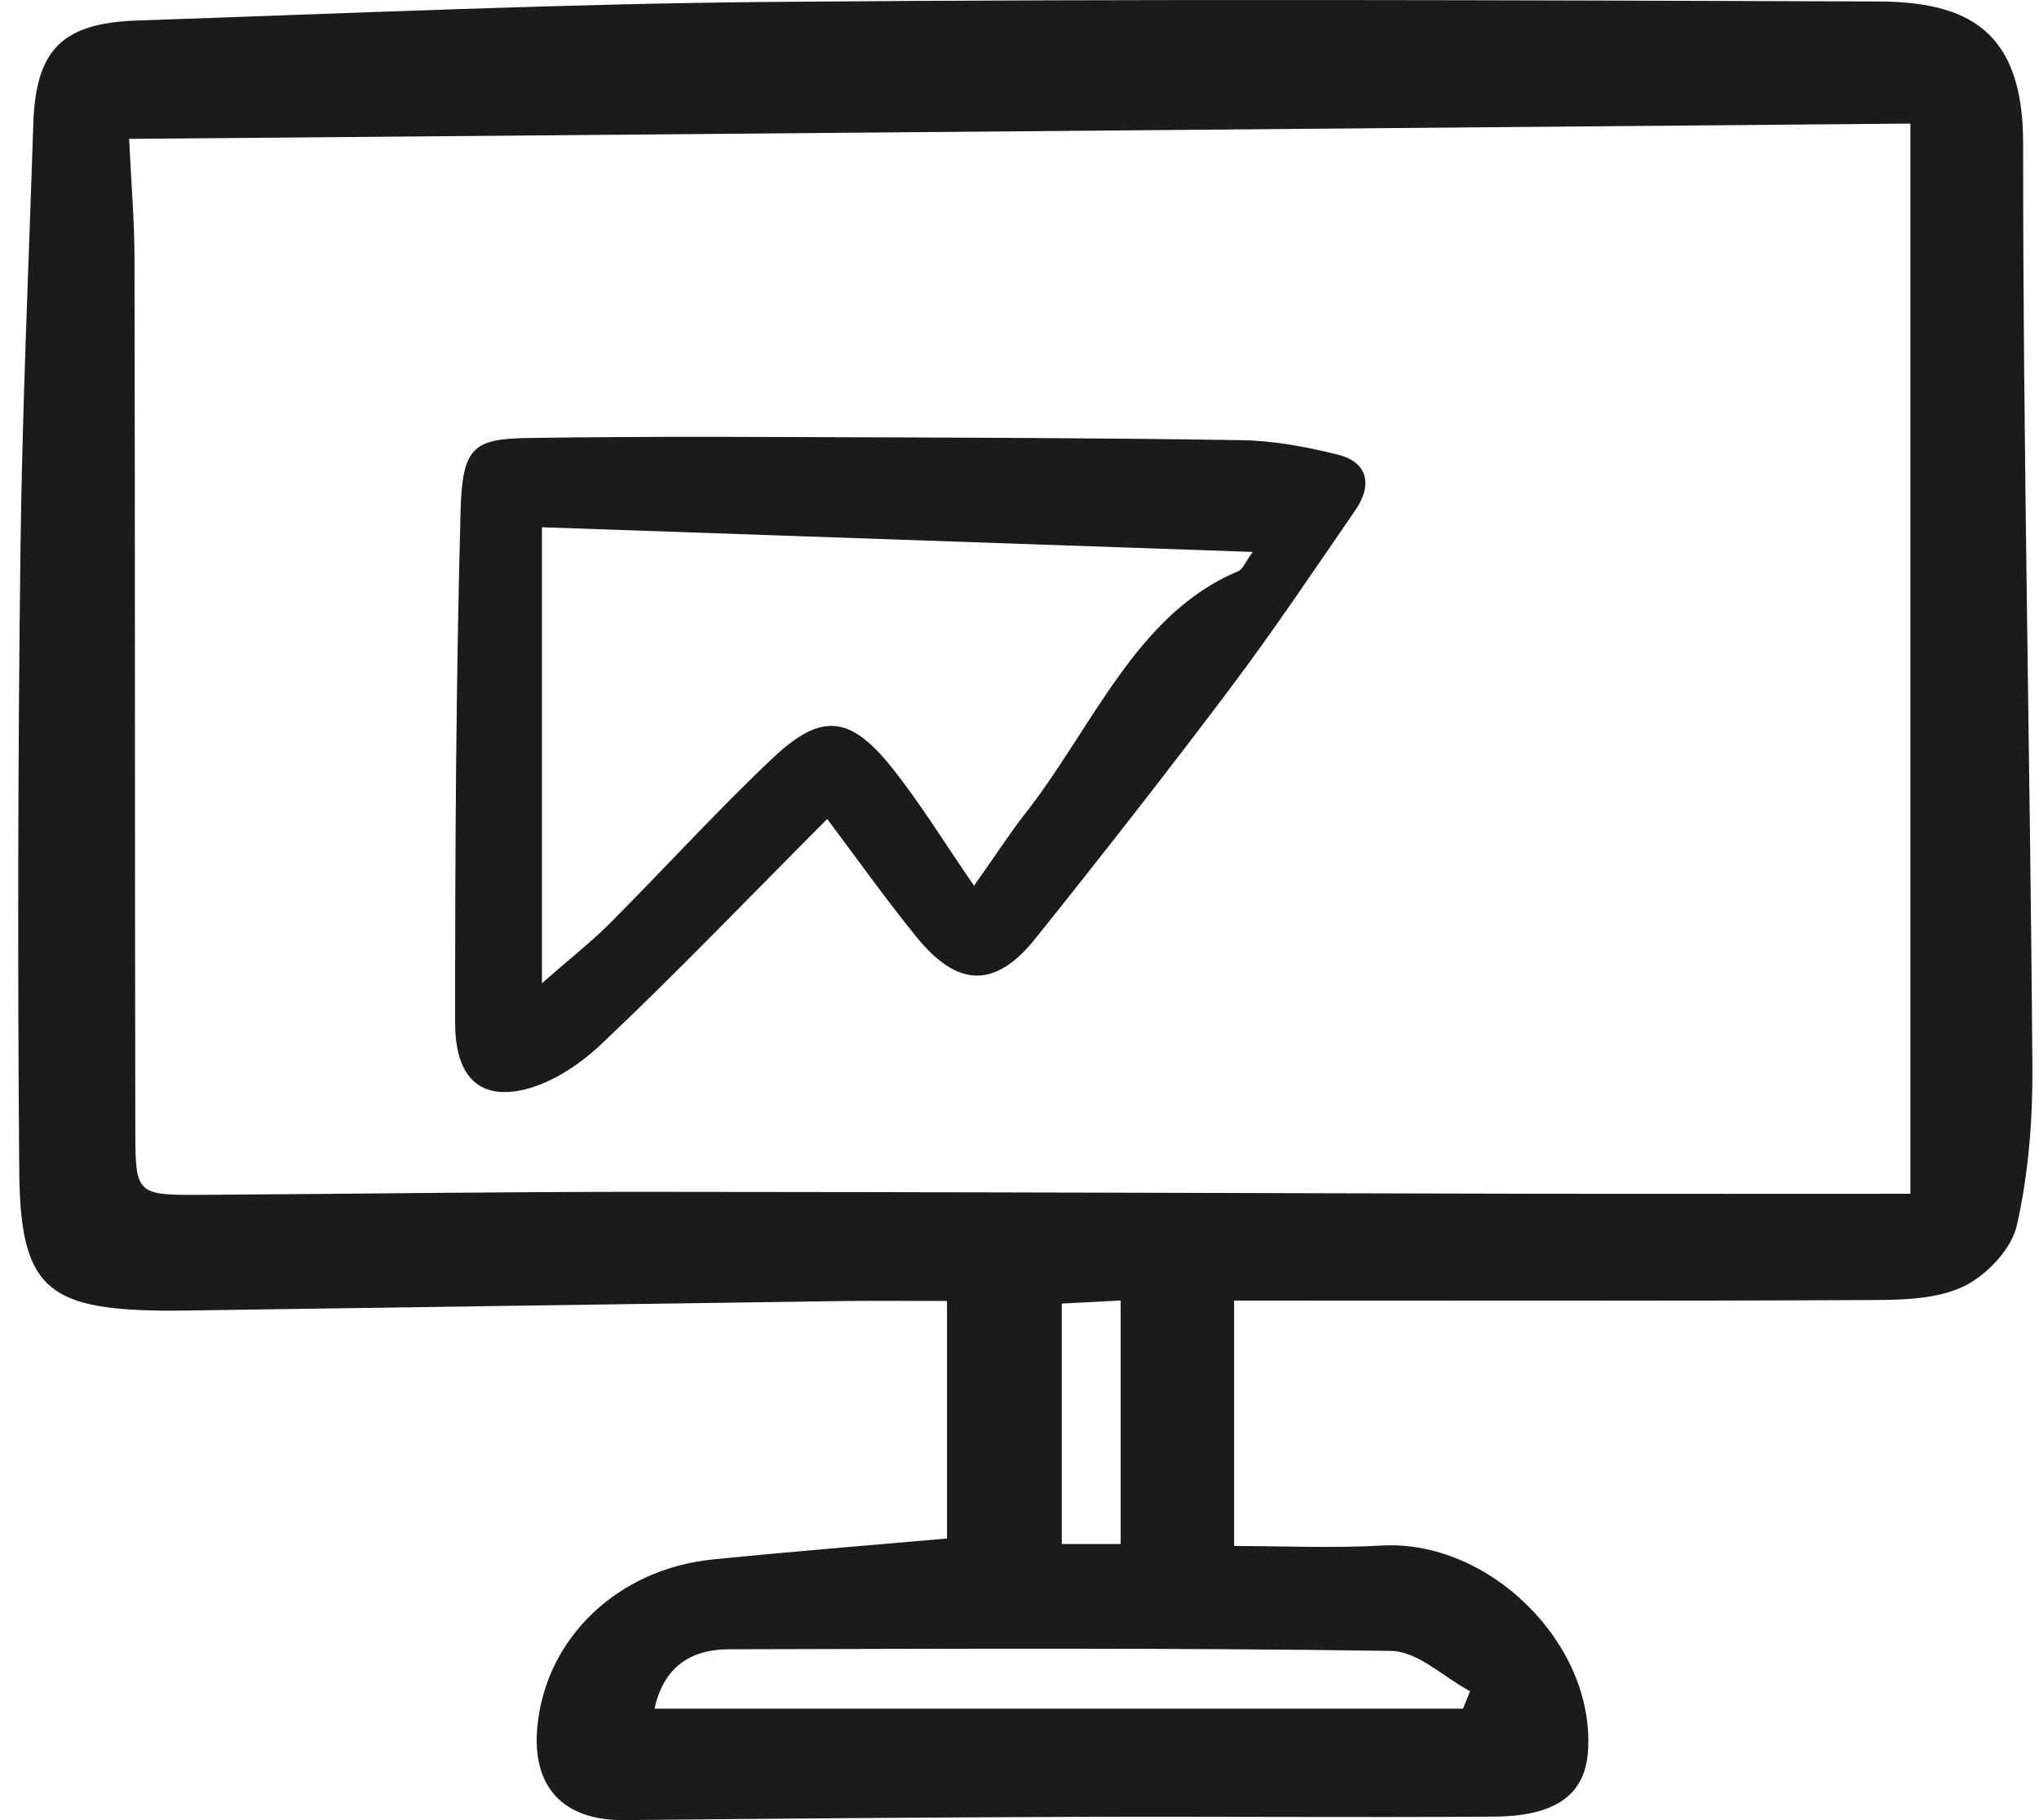
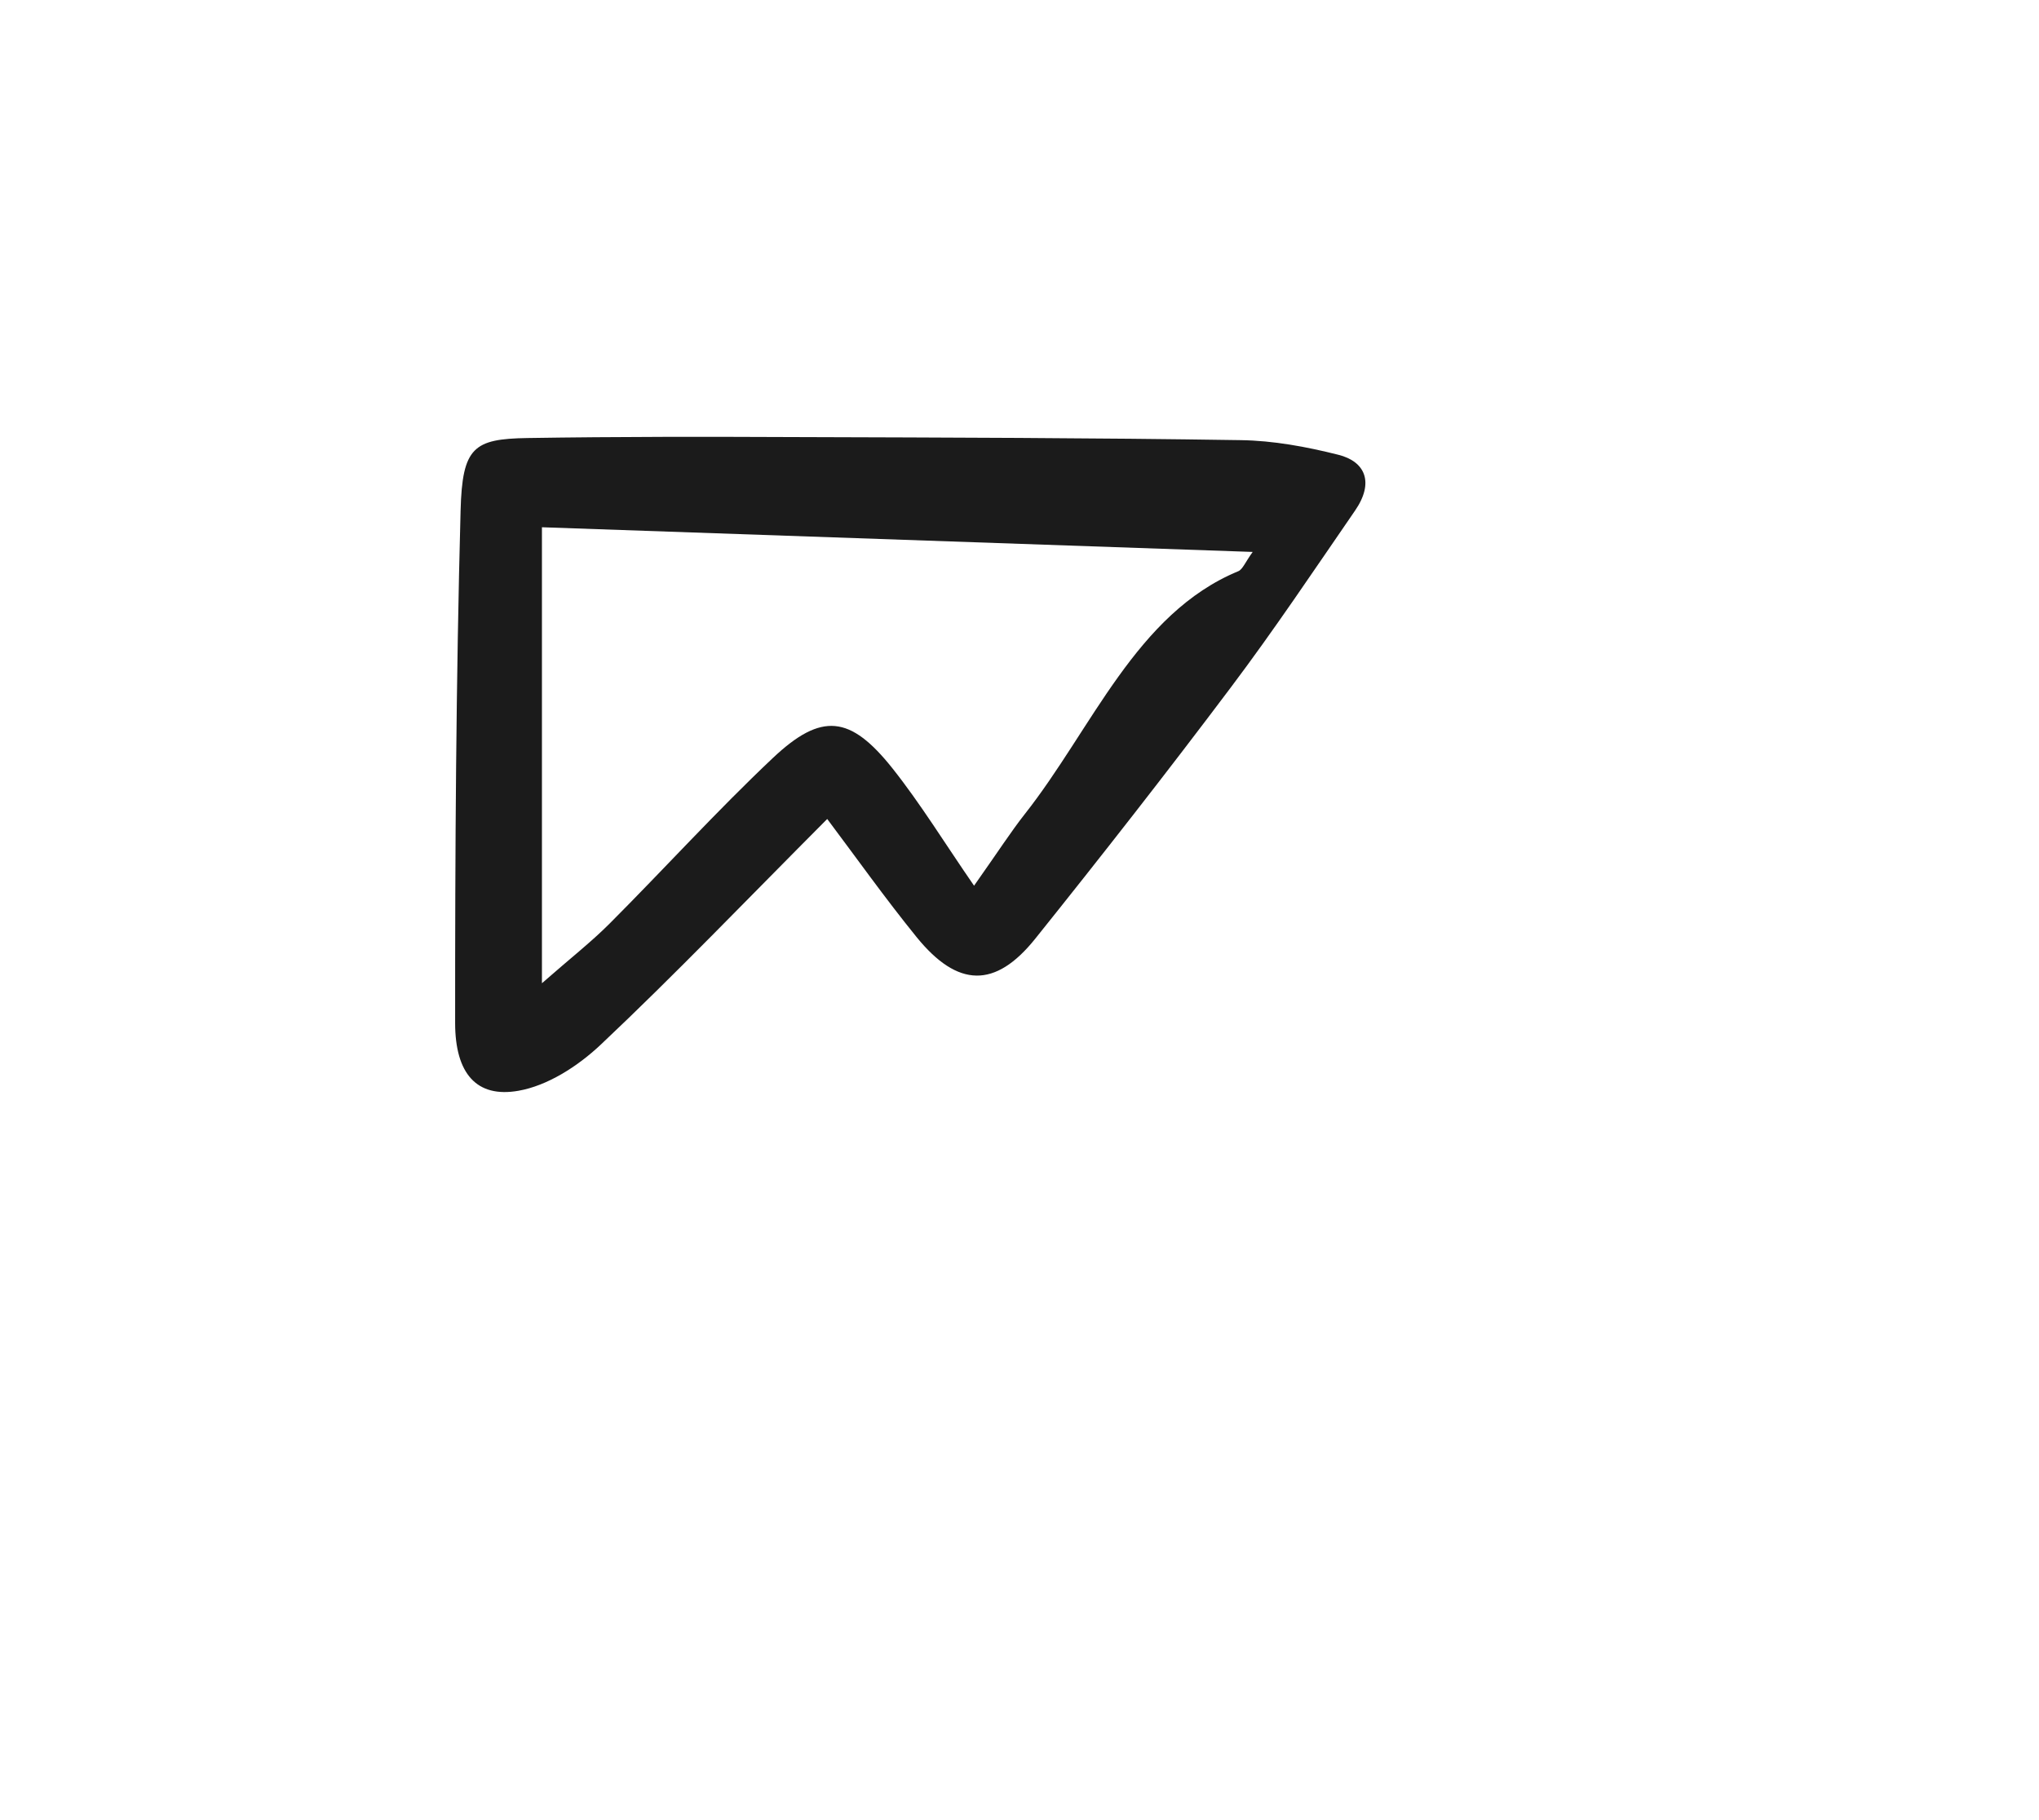
<svg xmlns="http://www.w3.org/2000/svg" width="56" height="50" viewBox="0 0 56 50" fill="none">
-   <path d="M26.009 42.264C26.009 40.07 26.009 37.999 26.009 35.739C24.927 35.739 23.995 35.728 23.064 35.742C17.09 35.826 11.115 35.914 5.14 36.001C4.904 36.004 4.665 36.006 4.429 36.004C1.272 35.964 0.558 35.343 0.529 32.186C0.482 26.515 0.492 20.844 0.561 15.176C0.609 11.255 0.787 7.337 0.914 3.419C0.98 1.375 1.689 0.632 3.777 0.563C9.648 0.365 15.522 0.098 21.395 0.051C31.45 -0.034 41.508 0.006 51.566 0.04C54.017 0.048 55.564 0.809 55.564 3.932C55.561 12.389 55.758 20.847 55.819 29.304C55.829 30.761 55.712 32.249 55.391 33.664C55.245 34.312 54.566 35.028 53.943 35.332C53.218 35.684 52.29 35.71 51.449 35.713C45.623 35.742 39.794 35.728 33.894 35.728C33.894 37.952 33.894 40.104 33.894 42.47C35.247 42.47 36.605 42.534 37.953 42.457C40.898 42.293 43.8 45.148 43.615 48.091C43.538 49.288 42.752 49.891 41.041 49.904C37.25 49.931 33.459 49.897 29.668 49.91C25.494 49.926 21.321 49.957 17.148 50C15.479 50.018 14.601 49.098 14.758 47.435C14.986 45 16.965 43.097 19.586 42.838C21.748 42.621 23.908 42.449 26.009 42.264ZM3.546 3.815C3.604 5.039 3.692 6.07 3.694 7.102C3.71 15.083 3.702 23.067 3.716 31.049C3.718 32.823 3.742 32.834 5.567 32.823C9.642 32.799 13.717 32.738 17.793 32.741C26.036 32.744 34.276 32.778 42.519 32.794C45.769 32.799 49.021 32.794 52.468 32.794C52.468 22.71 52.468 13.016 52.468 3.395C36.175 3.538 19.891 3.675 3.546 3.815ZM17.976 46.938C25.457 46.938 32.819 46.938 40.181 46.938C40.245 46.78 40.312 46.618 40.375 46.46C39.654 46.074 38.937 45.362 38.21 45.352C32.148 45.262 26.083 45.294 20.018 45.307C18.976 45.31 18.233 45.78 17.976 46.938ZM30.779 35.726C30.105 35.76 29.652 35.787 29.161 35.81C29.161 38.052 29.161 40.199 29.161 42.415C29.753 42.415 30.251 42.415 30.779 42.415C30.779 40.191 30.779 38.047 30.779 35.726Z" fill="#1B1B1B" />
  <path d="M22.719 22.498C20.485 24.741 18.536 26.776 16.507 28.69C15.862 29.3 15.032 29.826 14.235 29.965C13.092 30.165 12.502 29.495 12.5 28.106C12.498 23.41 12.524 18.714 12.65 14.023C12.696 12.283 13.009 12.057 14.484 12.033C16.962 11.994 19.441 11.996 21.92 12.007C25.973 12.02 30.023 12.028 34.076 12.091C34.972 12.104 35.879 12.272 36.757 12.493C37.493 12.677 37.752 13.25 37.213 14.031C36.09 15.662 34.987 17.313 33.807 18.88C32.049 21.22 30.25 23.518 28.43 25.79C27.333 27.157 26.303 27.131 25.178 25.748C24.311 24.68 23.505 23.544 22.719 22.498ZM14.884 27.01C15.679 26.313 16.236 25.879 16.742 25.372C18.246 23.865 19.69 22.272 21.229 20.82C22.565 19.561 23.353 19.653 24.507 21.102C25.282 22.077 25.951 23.171 26.752 24.331C27.437 23.36 27.769 22.842 28.141 22.369C29.997 20.018 31.201 16.853 34.01 15.691C34.127 15.643 34.202 15.443 34.404 15.162C27.778 14.933 21.308 14.707 14.884 14.484C14.884 18.717 14.884 22.682 14.884 27.01Z" fill="#1B1B1B" />
</svg>